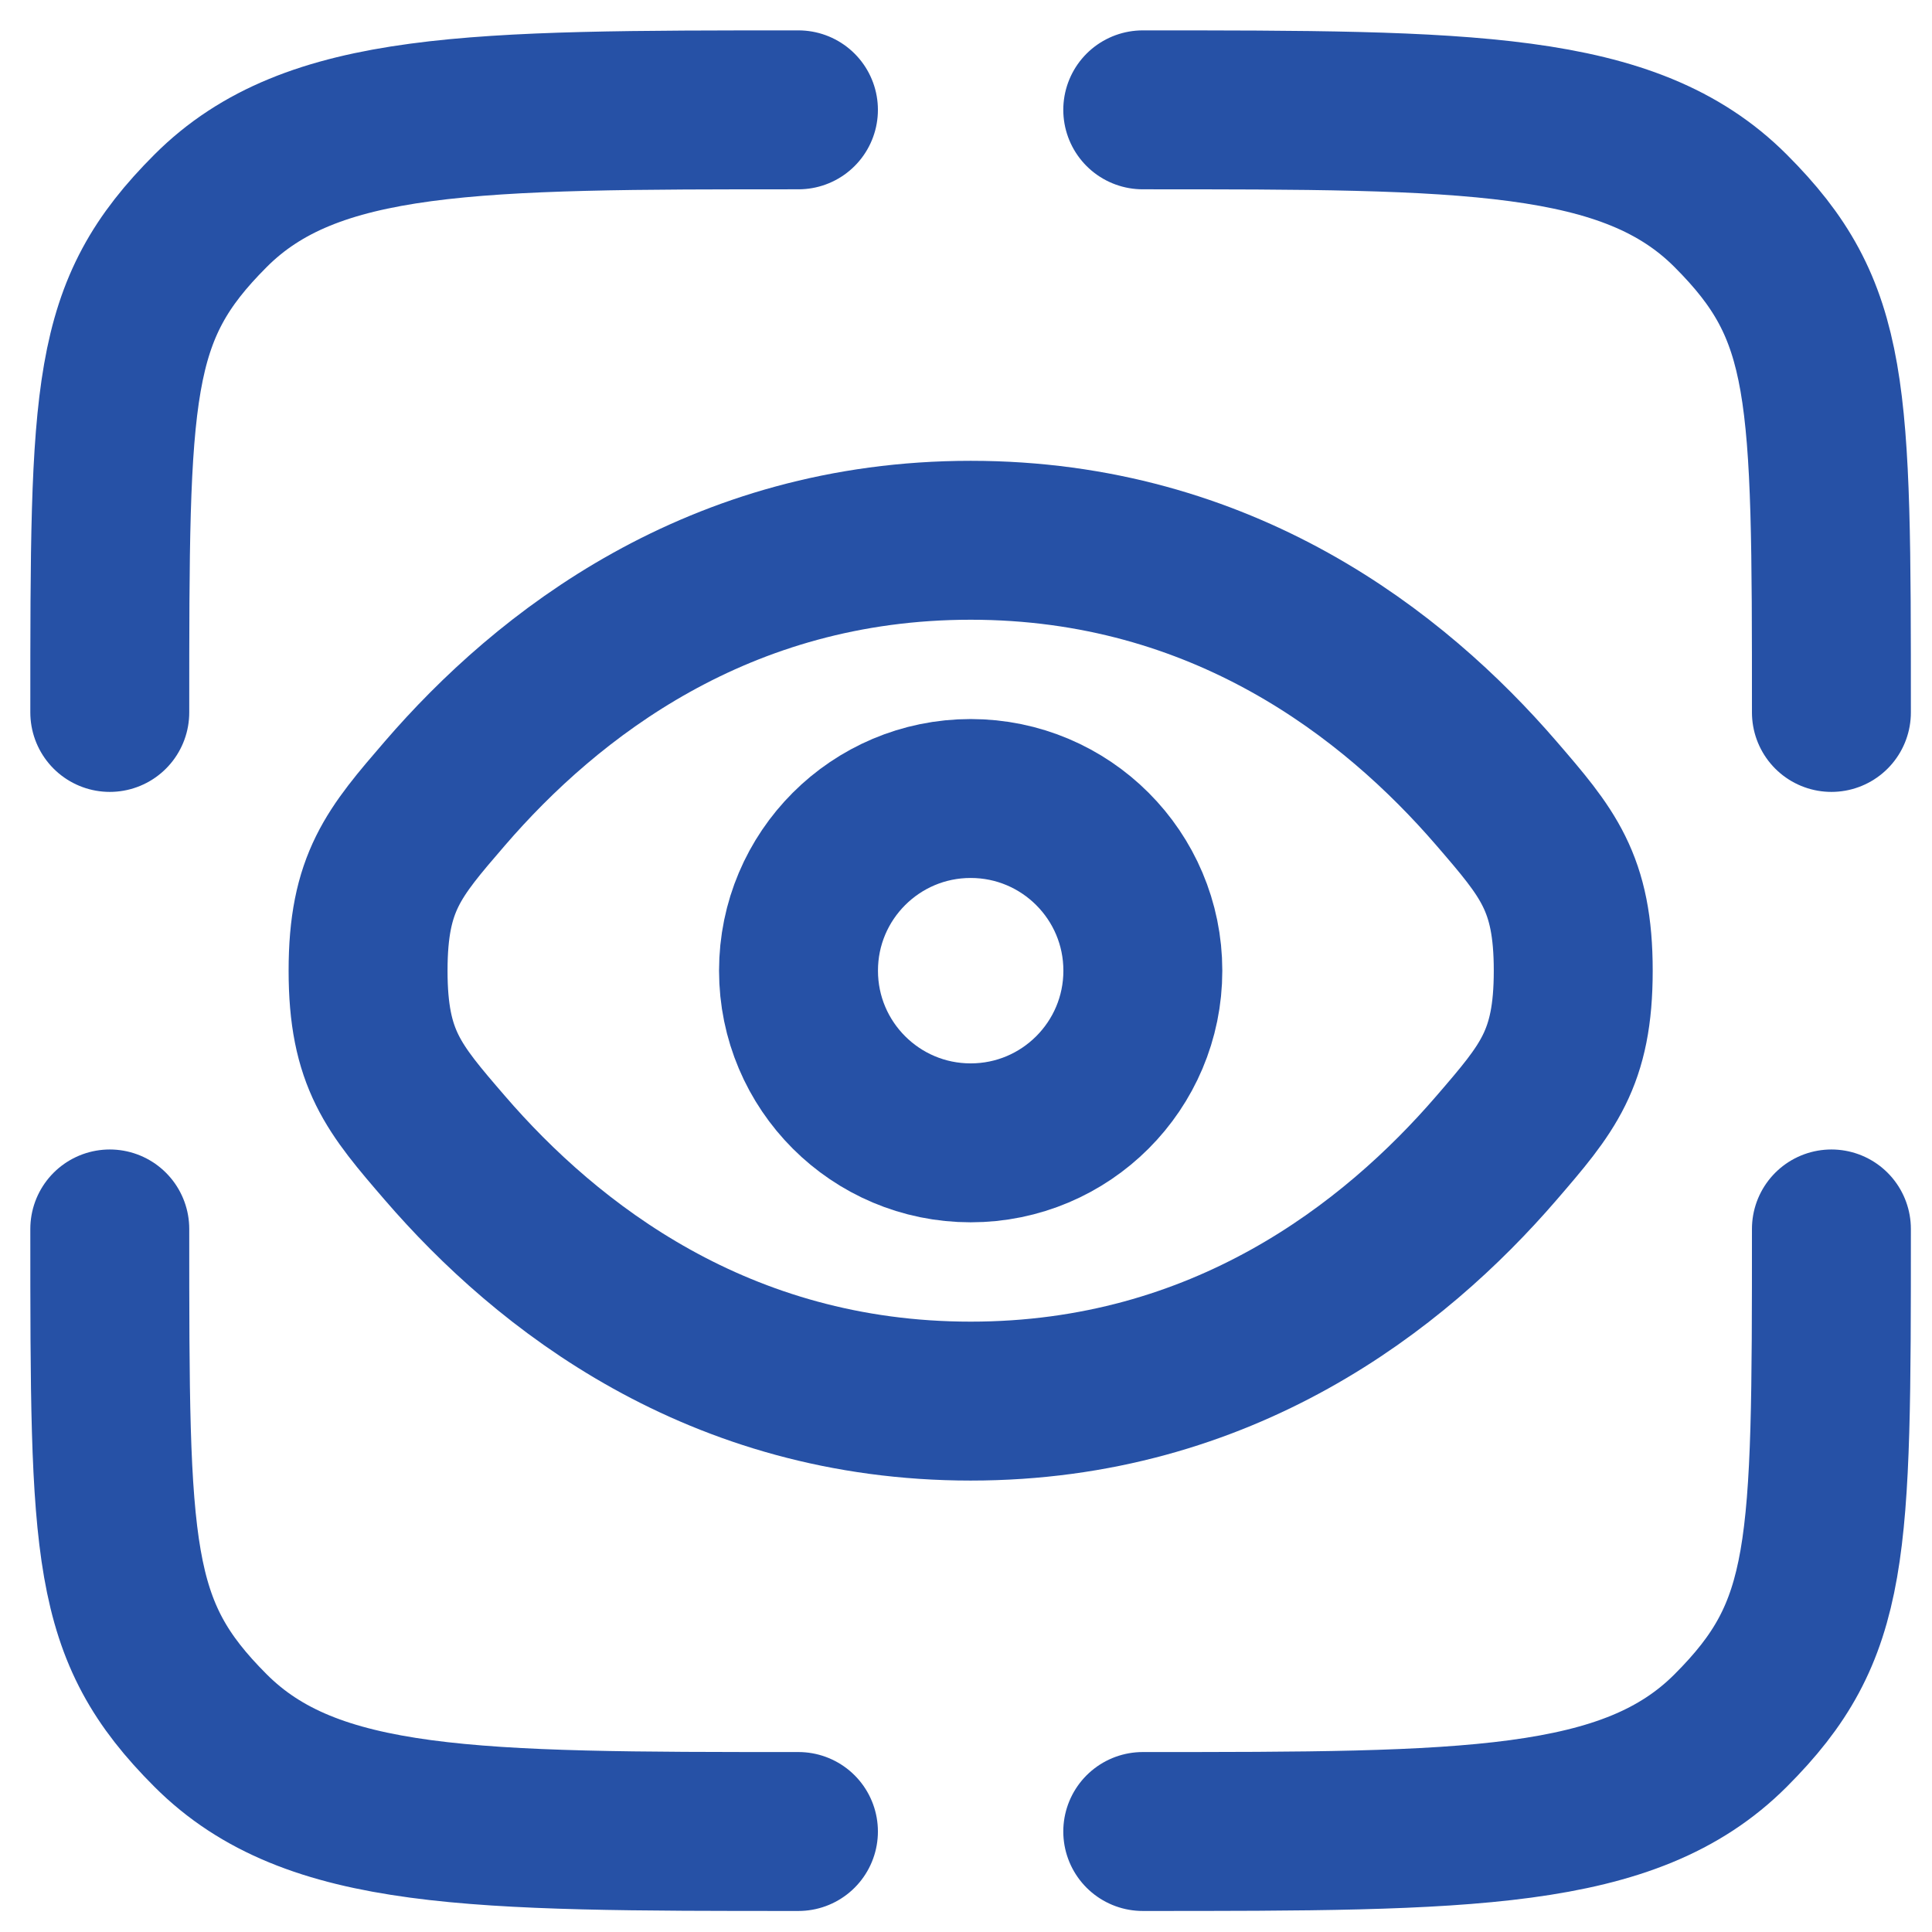
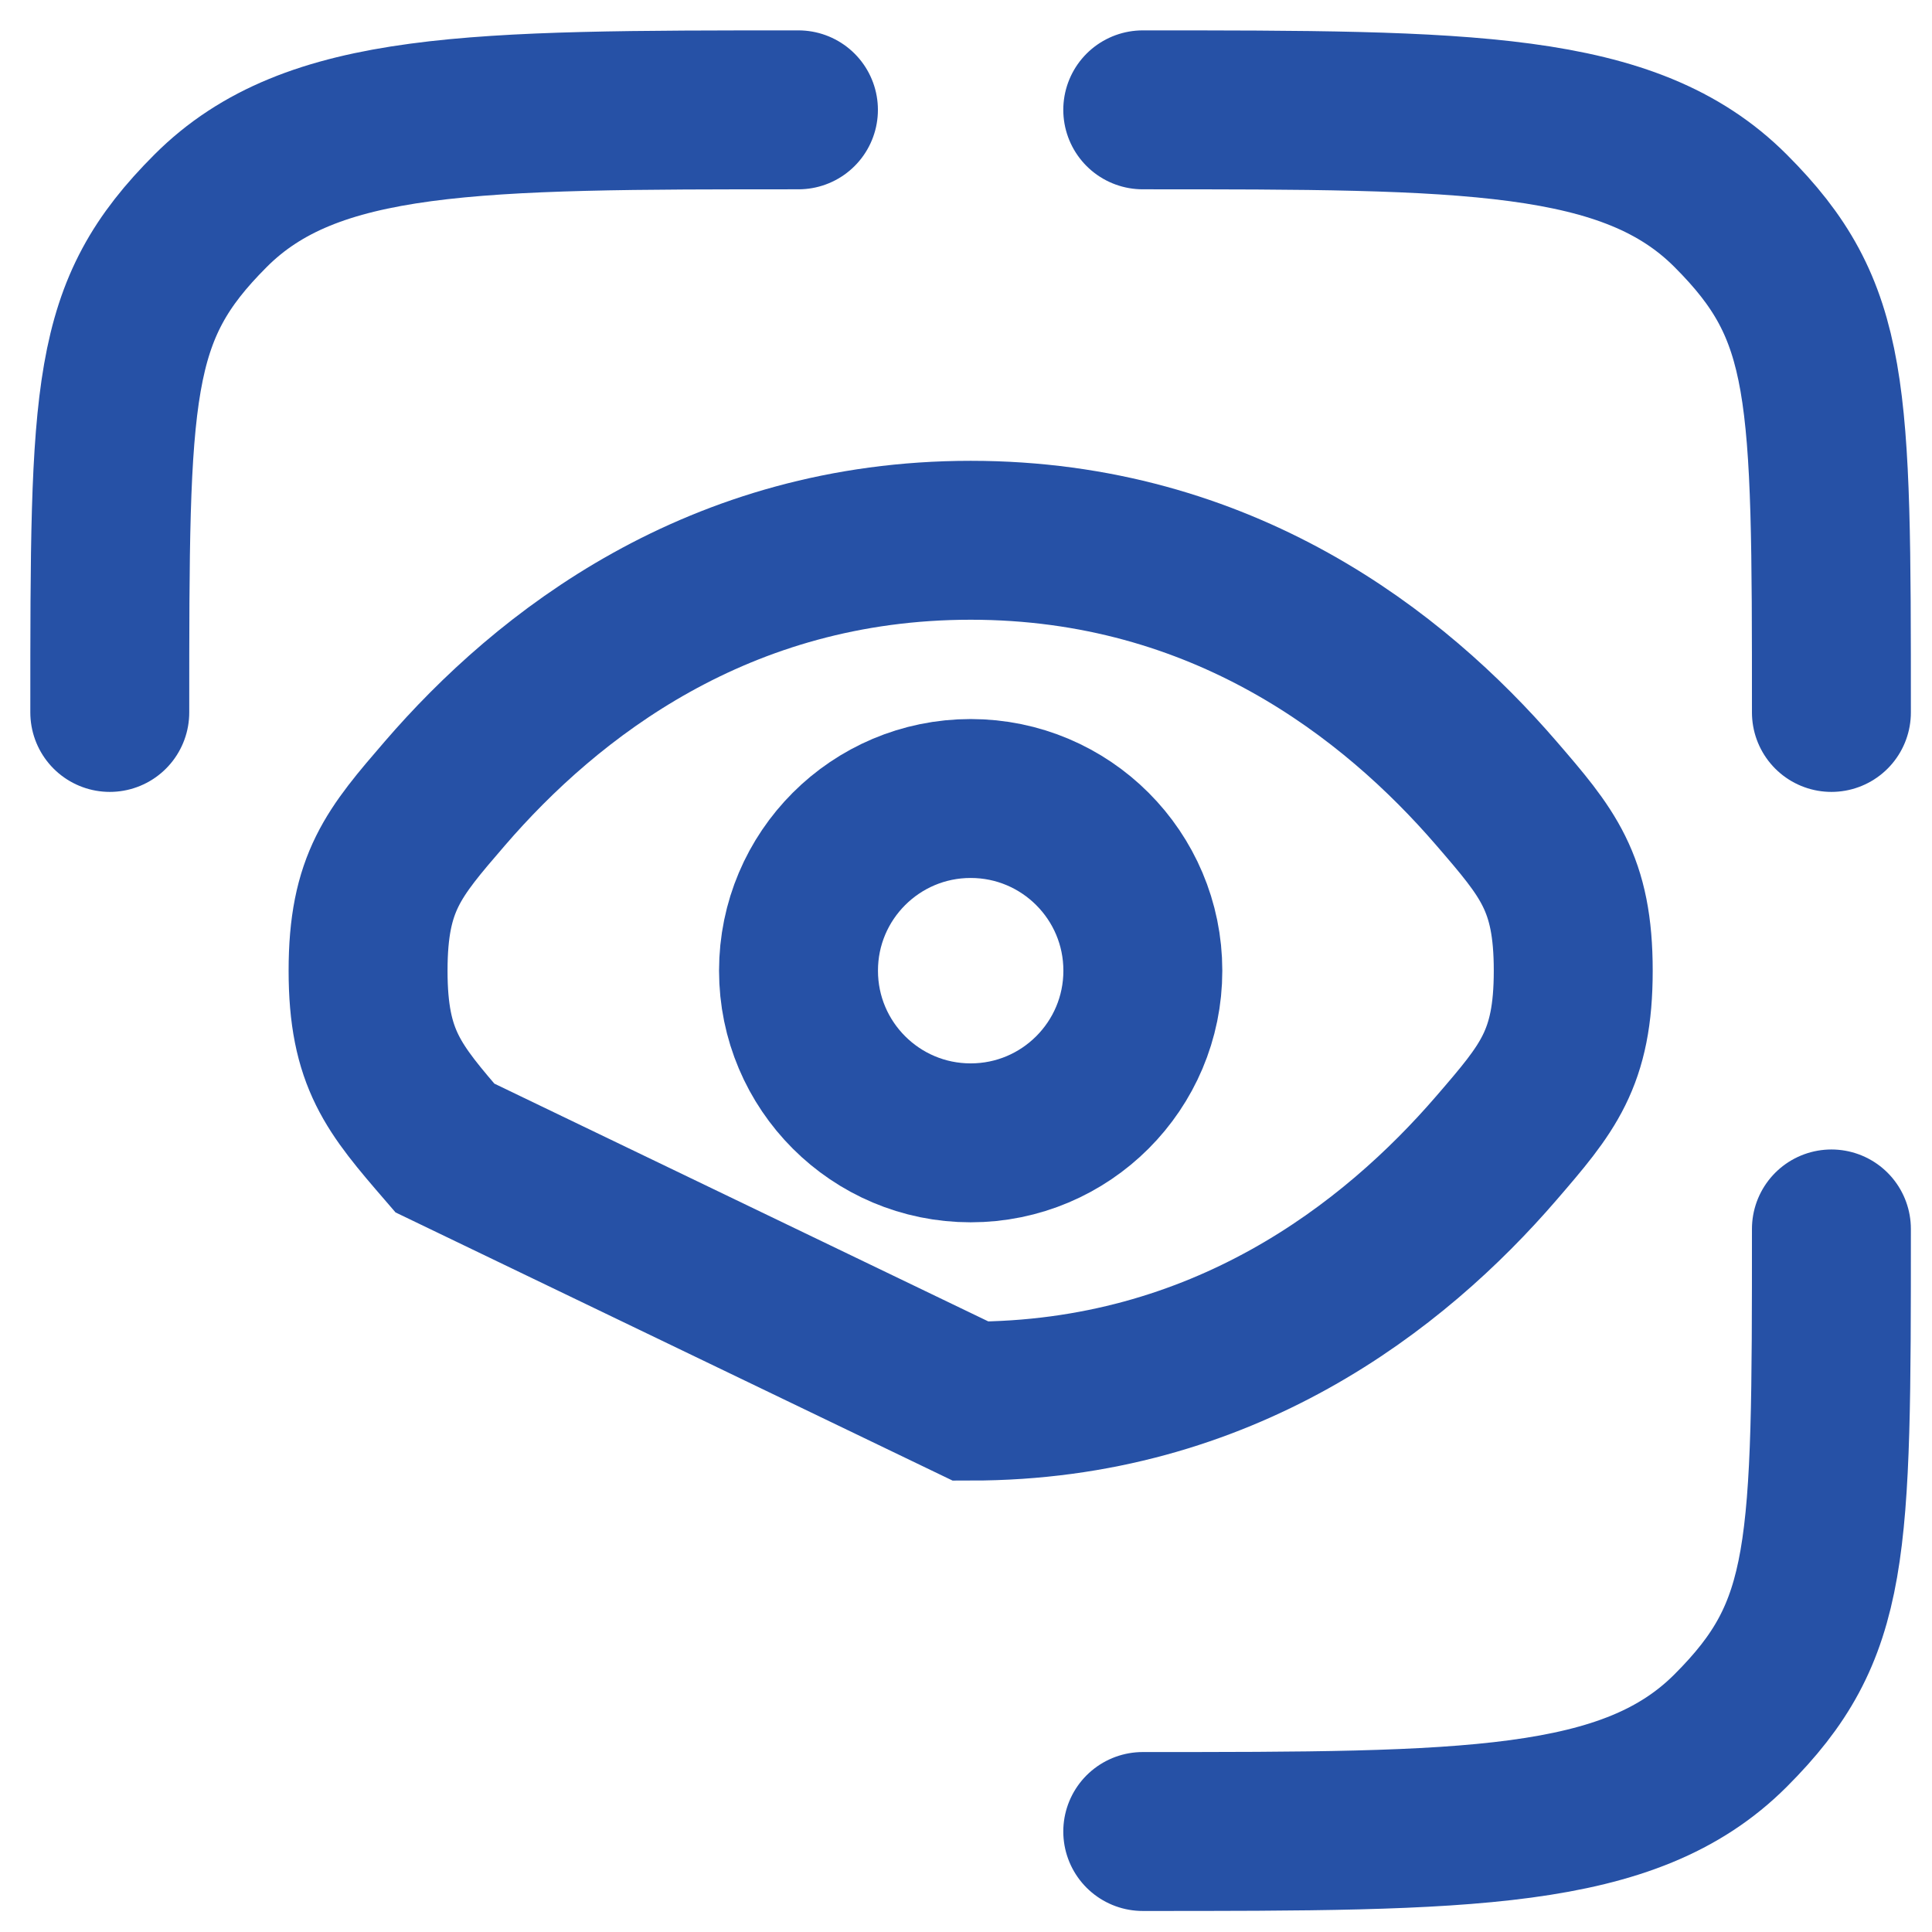
<svg xmlns="http://www.w3.org/2000/svg" width="62" height="62" viewBox="0 0 62 62" fill="none">
-   <path d="M25.623 58.775C15.205 58.775 9.996 58.775 6.76 55.538C3.523 52.302 3.523 49.855 3.523 39.438" stroke="#2651A6" stroke-width="5.1" stroke-linecap="round" />
  <path d="M58.772 39.438C58.772 49.855 58.772 52.302 55.535 55.538C52.299 58.775 47.09 58.775 36.672 58.775" stroke="#2651A6" stroke-width="5.1" stroke-linecap="round" />
  <path d="M36.672 3.525C47.09 3.525 52.299 3.525 55.535 6.762C58.772 9.998 58.772 12.445 58.772 22.863" stroke="#2651A6" stroke-width="5.1" stroke-linecap="round" />
  <path d="M25.623 3.525C15.205 3.525 9.996 3.525 6.76 6.762C3.523 9.998 3.523 12.445 3.523 22.863" stroke="#2651A6" stroke-width="5.1" stroke-linecap="round" />
-   <path d="M14.278 36.841C12.634 34.934 11.812 33.981 11.812 31.15C11.812 28.32 12.634 27.367 14.278 25.46C17.559 21.654 23.063 17.338 31.15 17.338C39.237 17.338 44.74 21.654 48.022 25.46C49.666 27.367 50.487 28.32 50.487 31.15C50.487 33.981 49.666 34.934 48.022 36.841C44.74 40.647 39.237 44.963 31.15 44.963C23.063 44.963 17.559 40.647 14.278 36.841Z" stroke="#2651A6" stroke-width="5.1" />
+   <path d="M14.278 36.841C12.634 34.934 11.812 33.981 11.812 31.15C11.812 28.32 12.634 27.367 14.278 25.46C17.559 21.654 23.063 17.338 31.15 17.338C39.237 17.338 44.74 21.654 48.022 25.46C49.666 27.367 50.487 28.32 50.487 31.15C50.487 33.981 49.666 34.934 48.022 36.841C44.74 40.647 39.237 44.963 31.15 44.963Z" stroke="#2651A6" stroke-width="5.1" />
  <circle cx="31.15" cy="31.15" r="5.525" stroke="#2651A6" stroke-width="5.1" />
</svg>